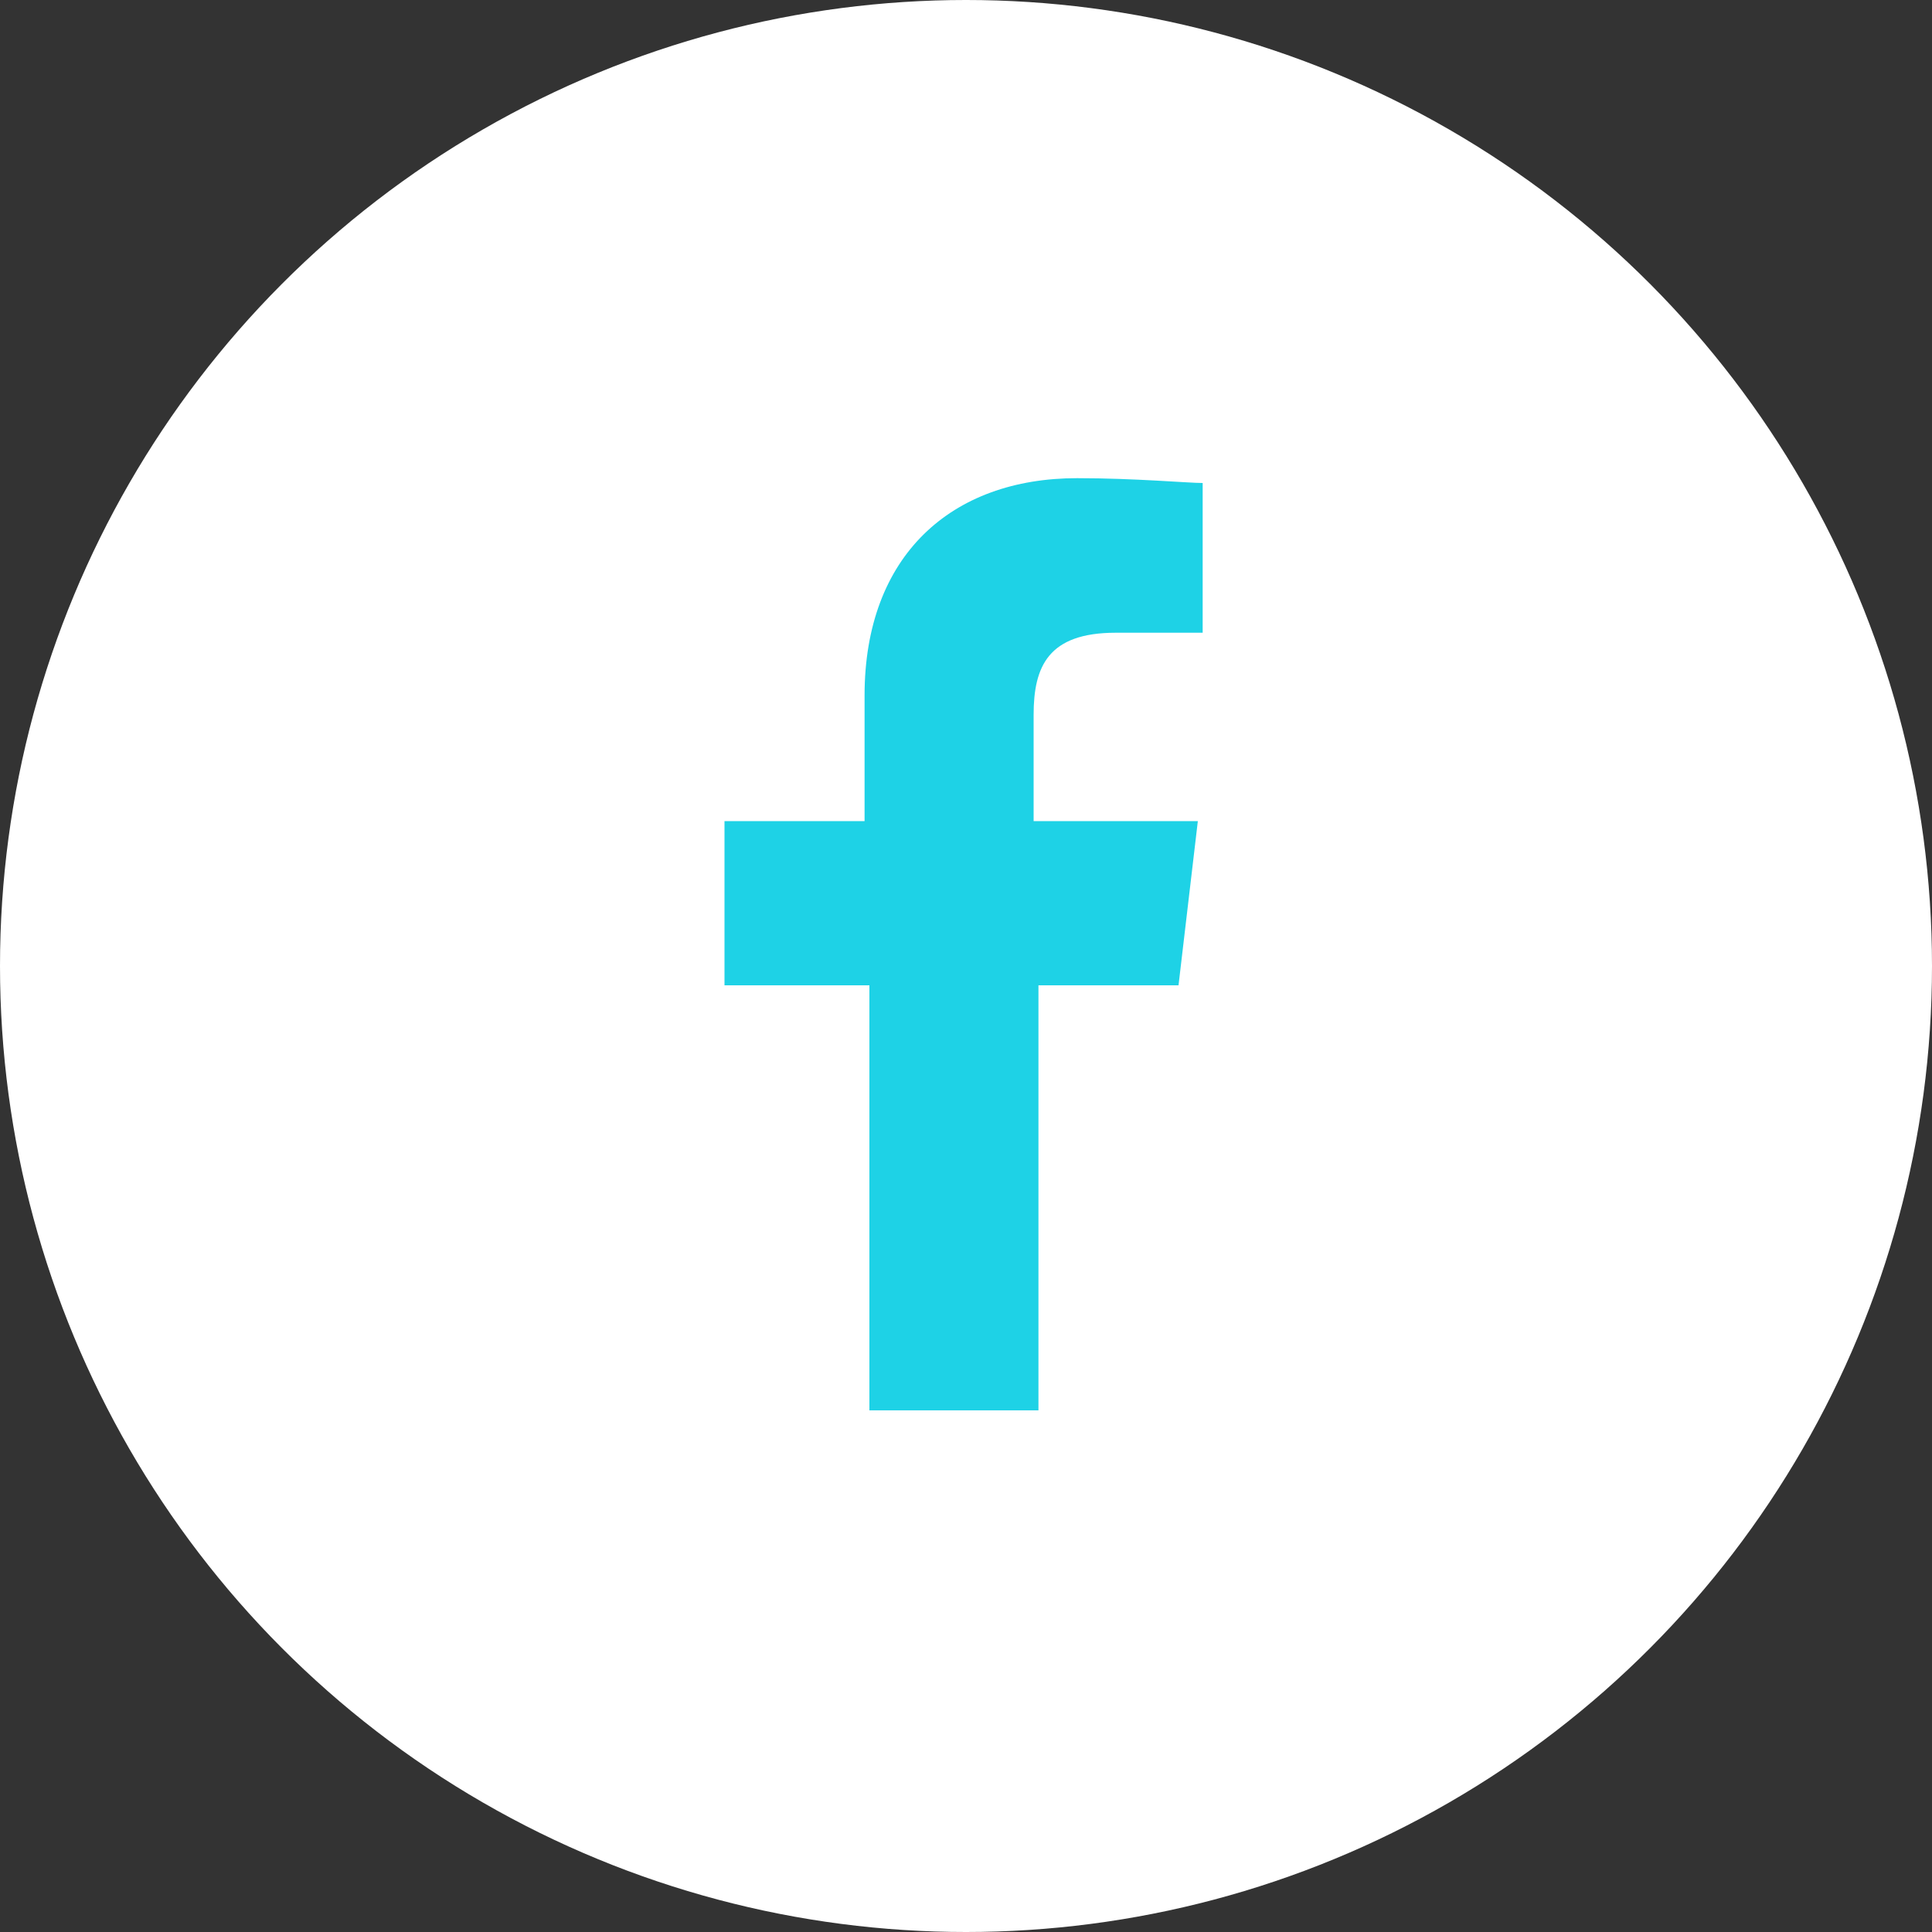
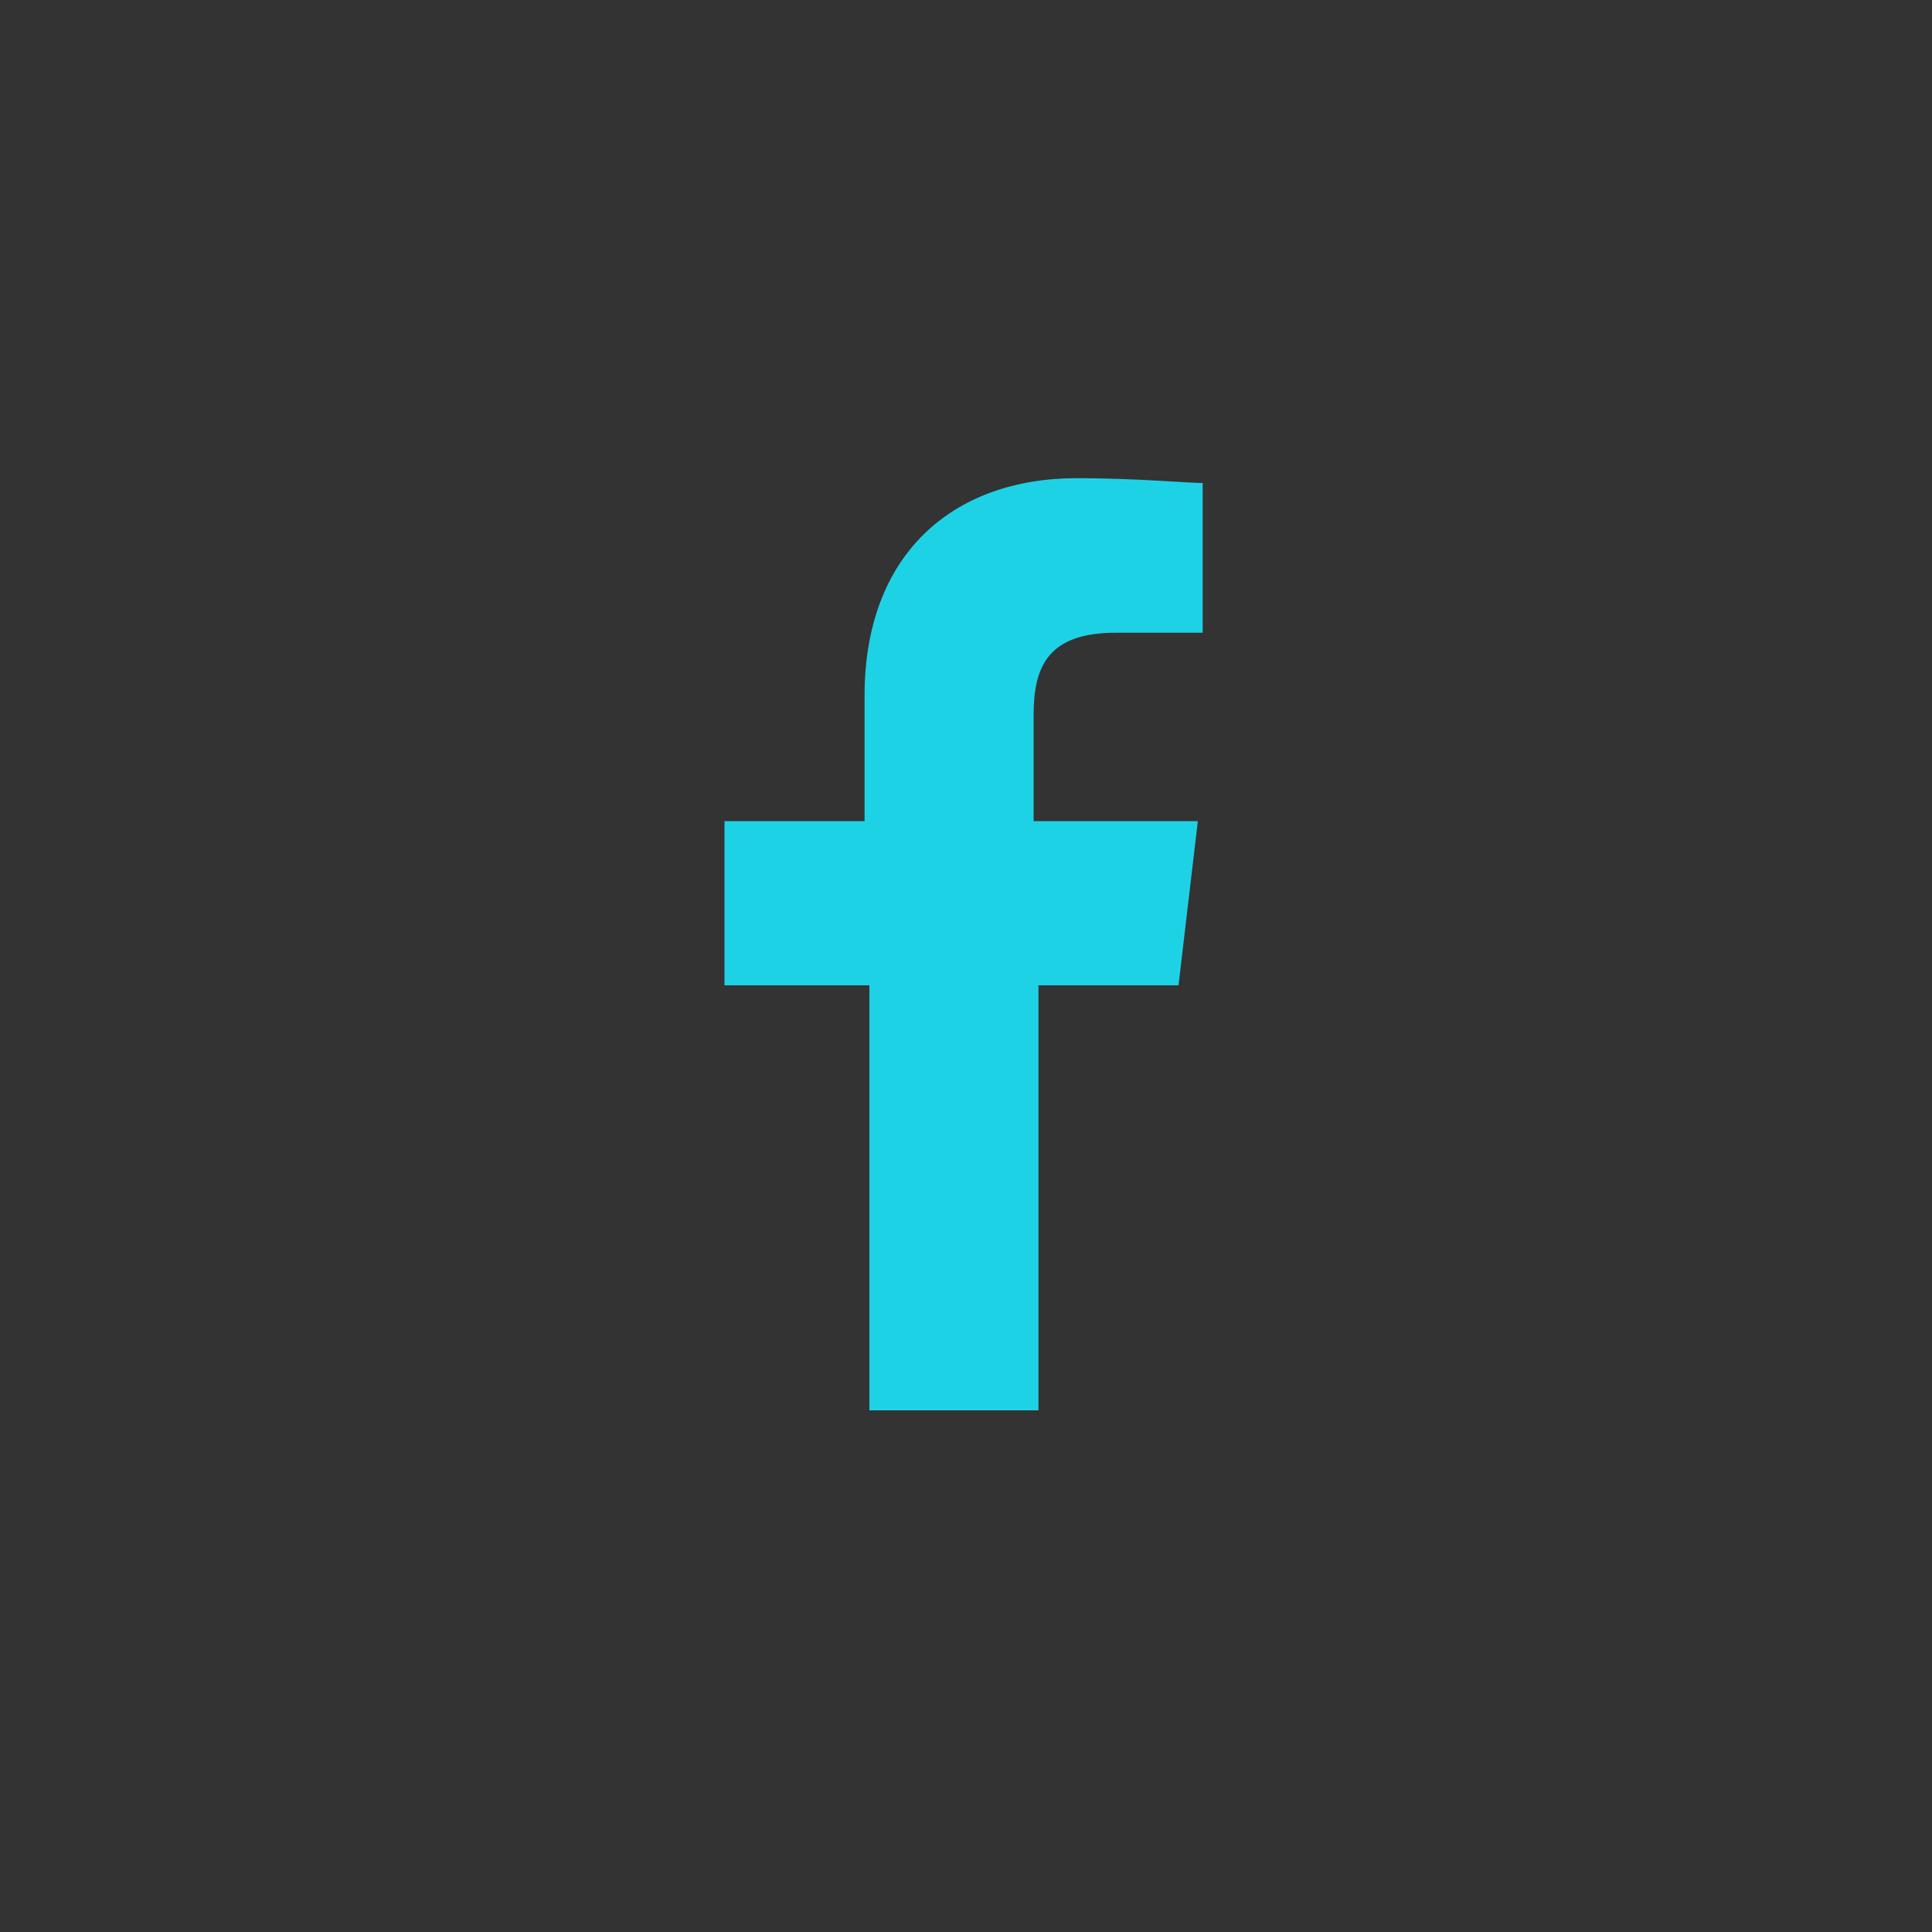
<svg xmlns="http://www.w3.org/2000/svg" version="1.1" id="Layer_1" x="0px" y="0px" viewBox="0 0 40 40" style="enable-background:new 0 0 40 40;" xml:space="preserve">
  <rect x="0" y="0" width="40" height="40" fill="#333333" stroke="none" />
  <style type="text/css">
	.st0{fill-rule:evenodd;clip-rule:evenodd;fill:#FFFFFF;}
	.st1{fill:#1ED2E6;}
</style>
  <g>
-     <circle class="st0" cx="20" cy="20" r="20" />
    <path class="st1" d="M21.5,29.2v-8.8h2.9l0.4-3.4h-3.4v-2.2c0-1,0.3-1.7,1.7-1.7l1.8,0v-3.1c-0.3,0-1.4-0.1-2.6-0.1   c-2.6,0-4.4,1.6-4.4,4.5V17H15v3.4H18v8.8H21.5z" />
  </g>
</svg>